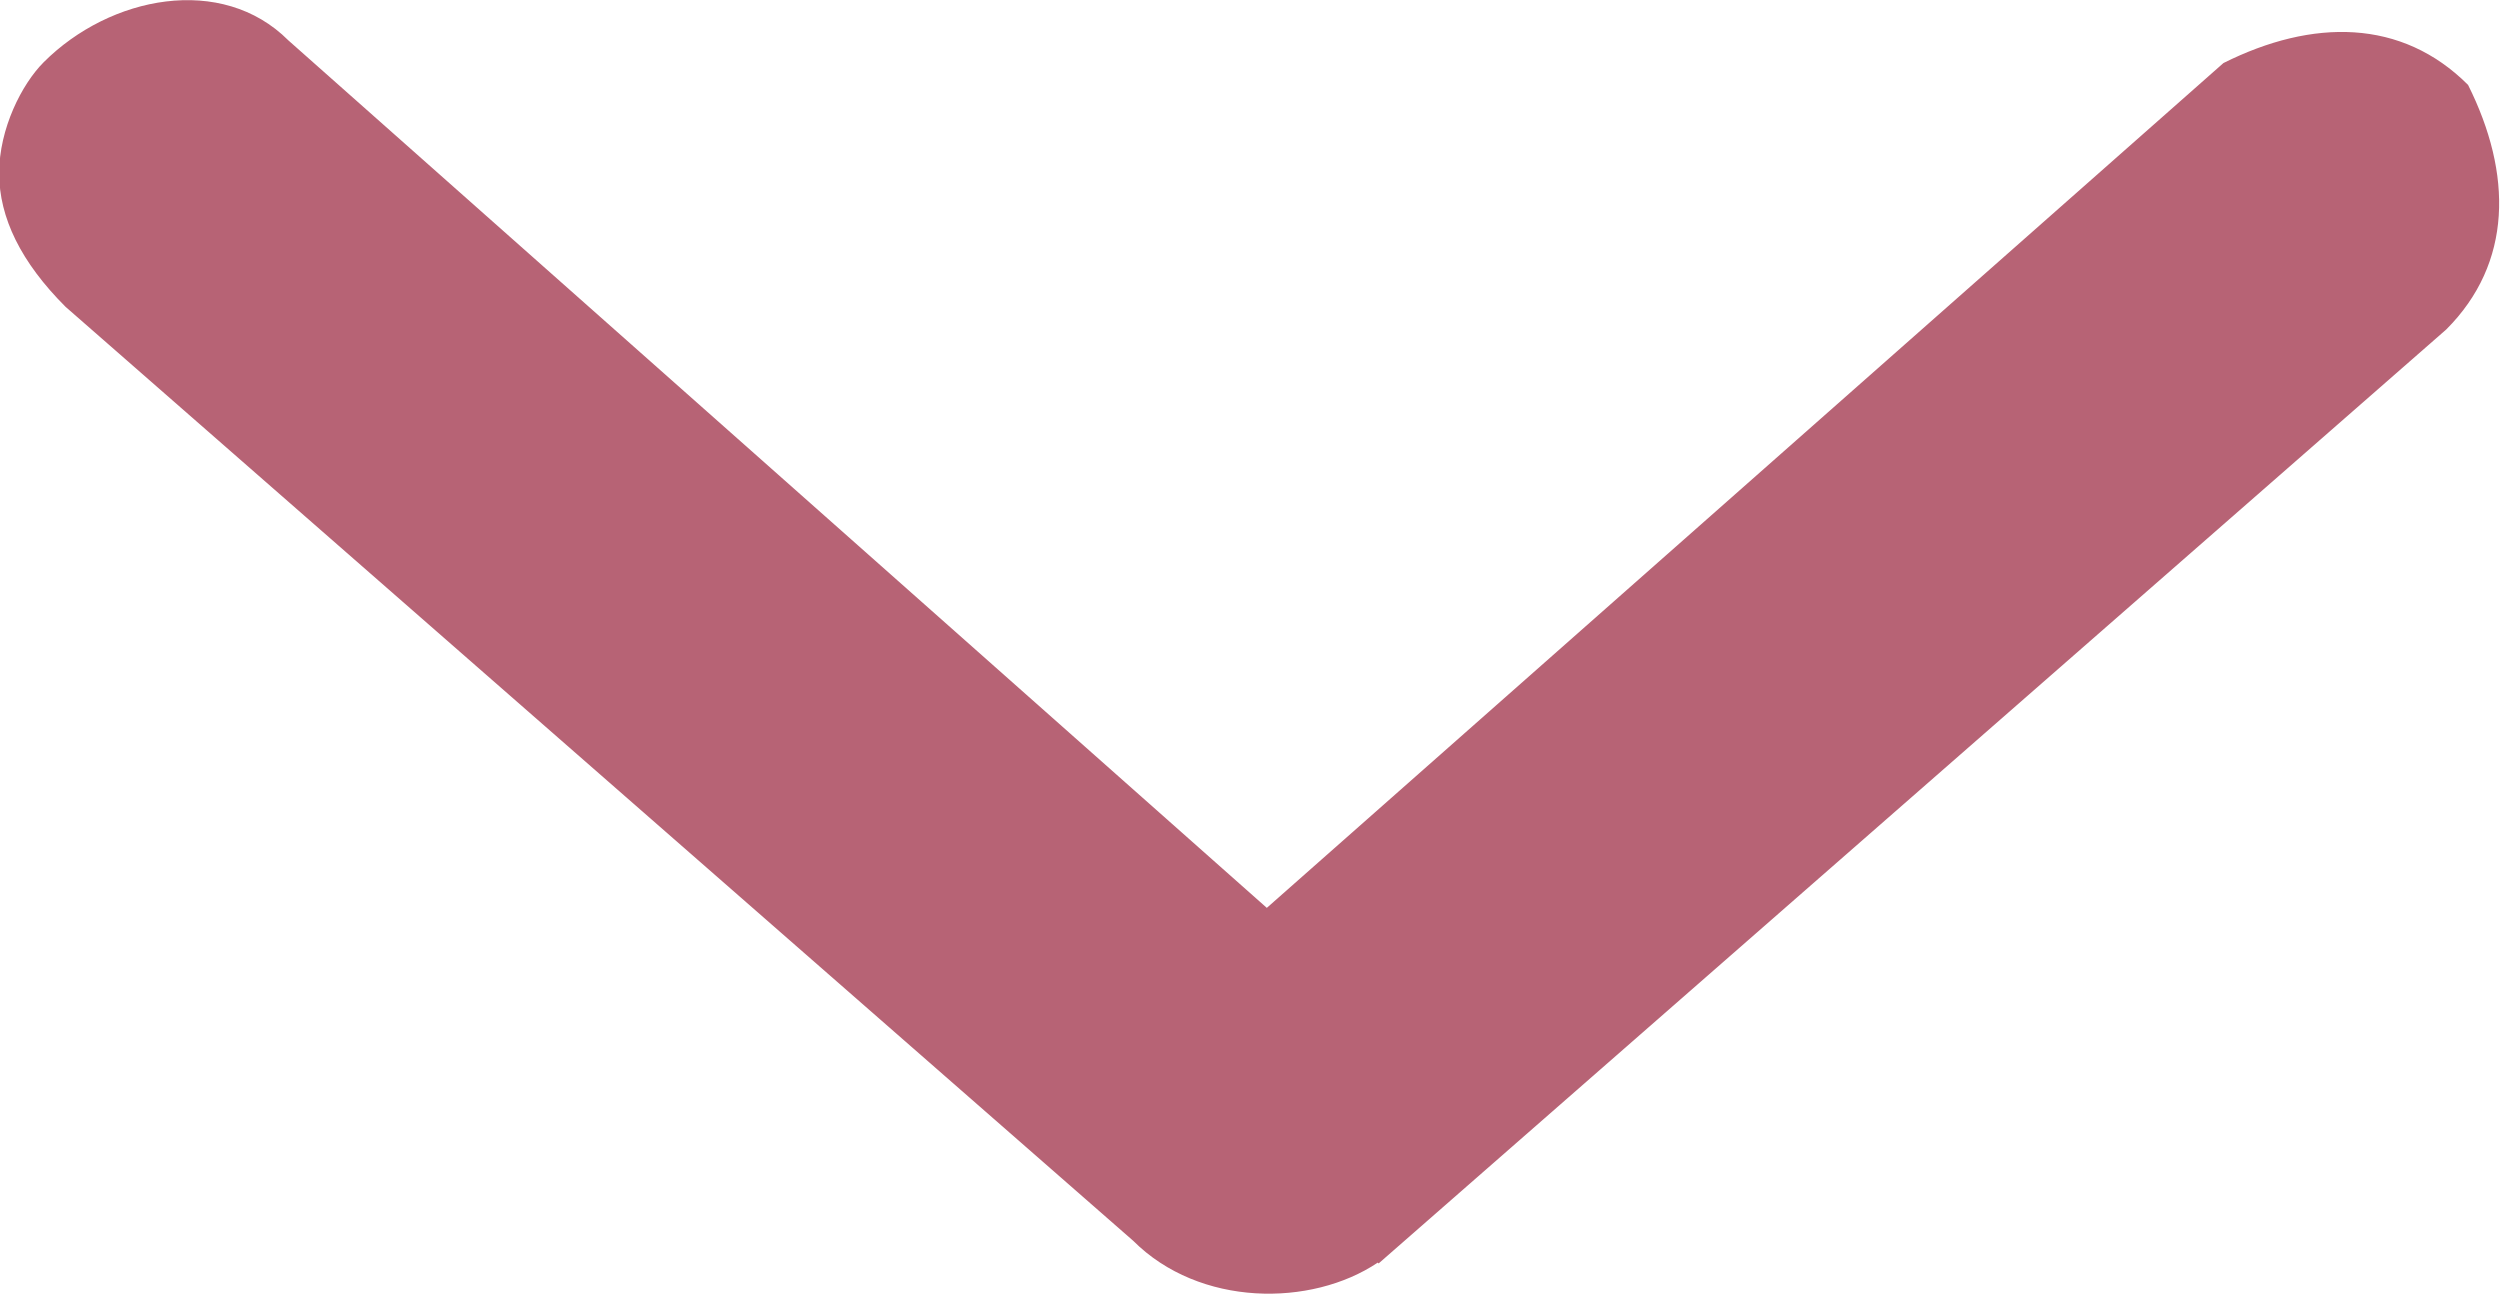
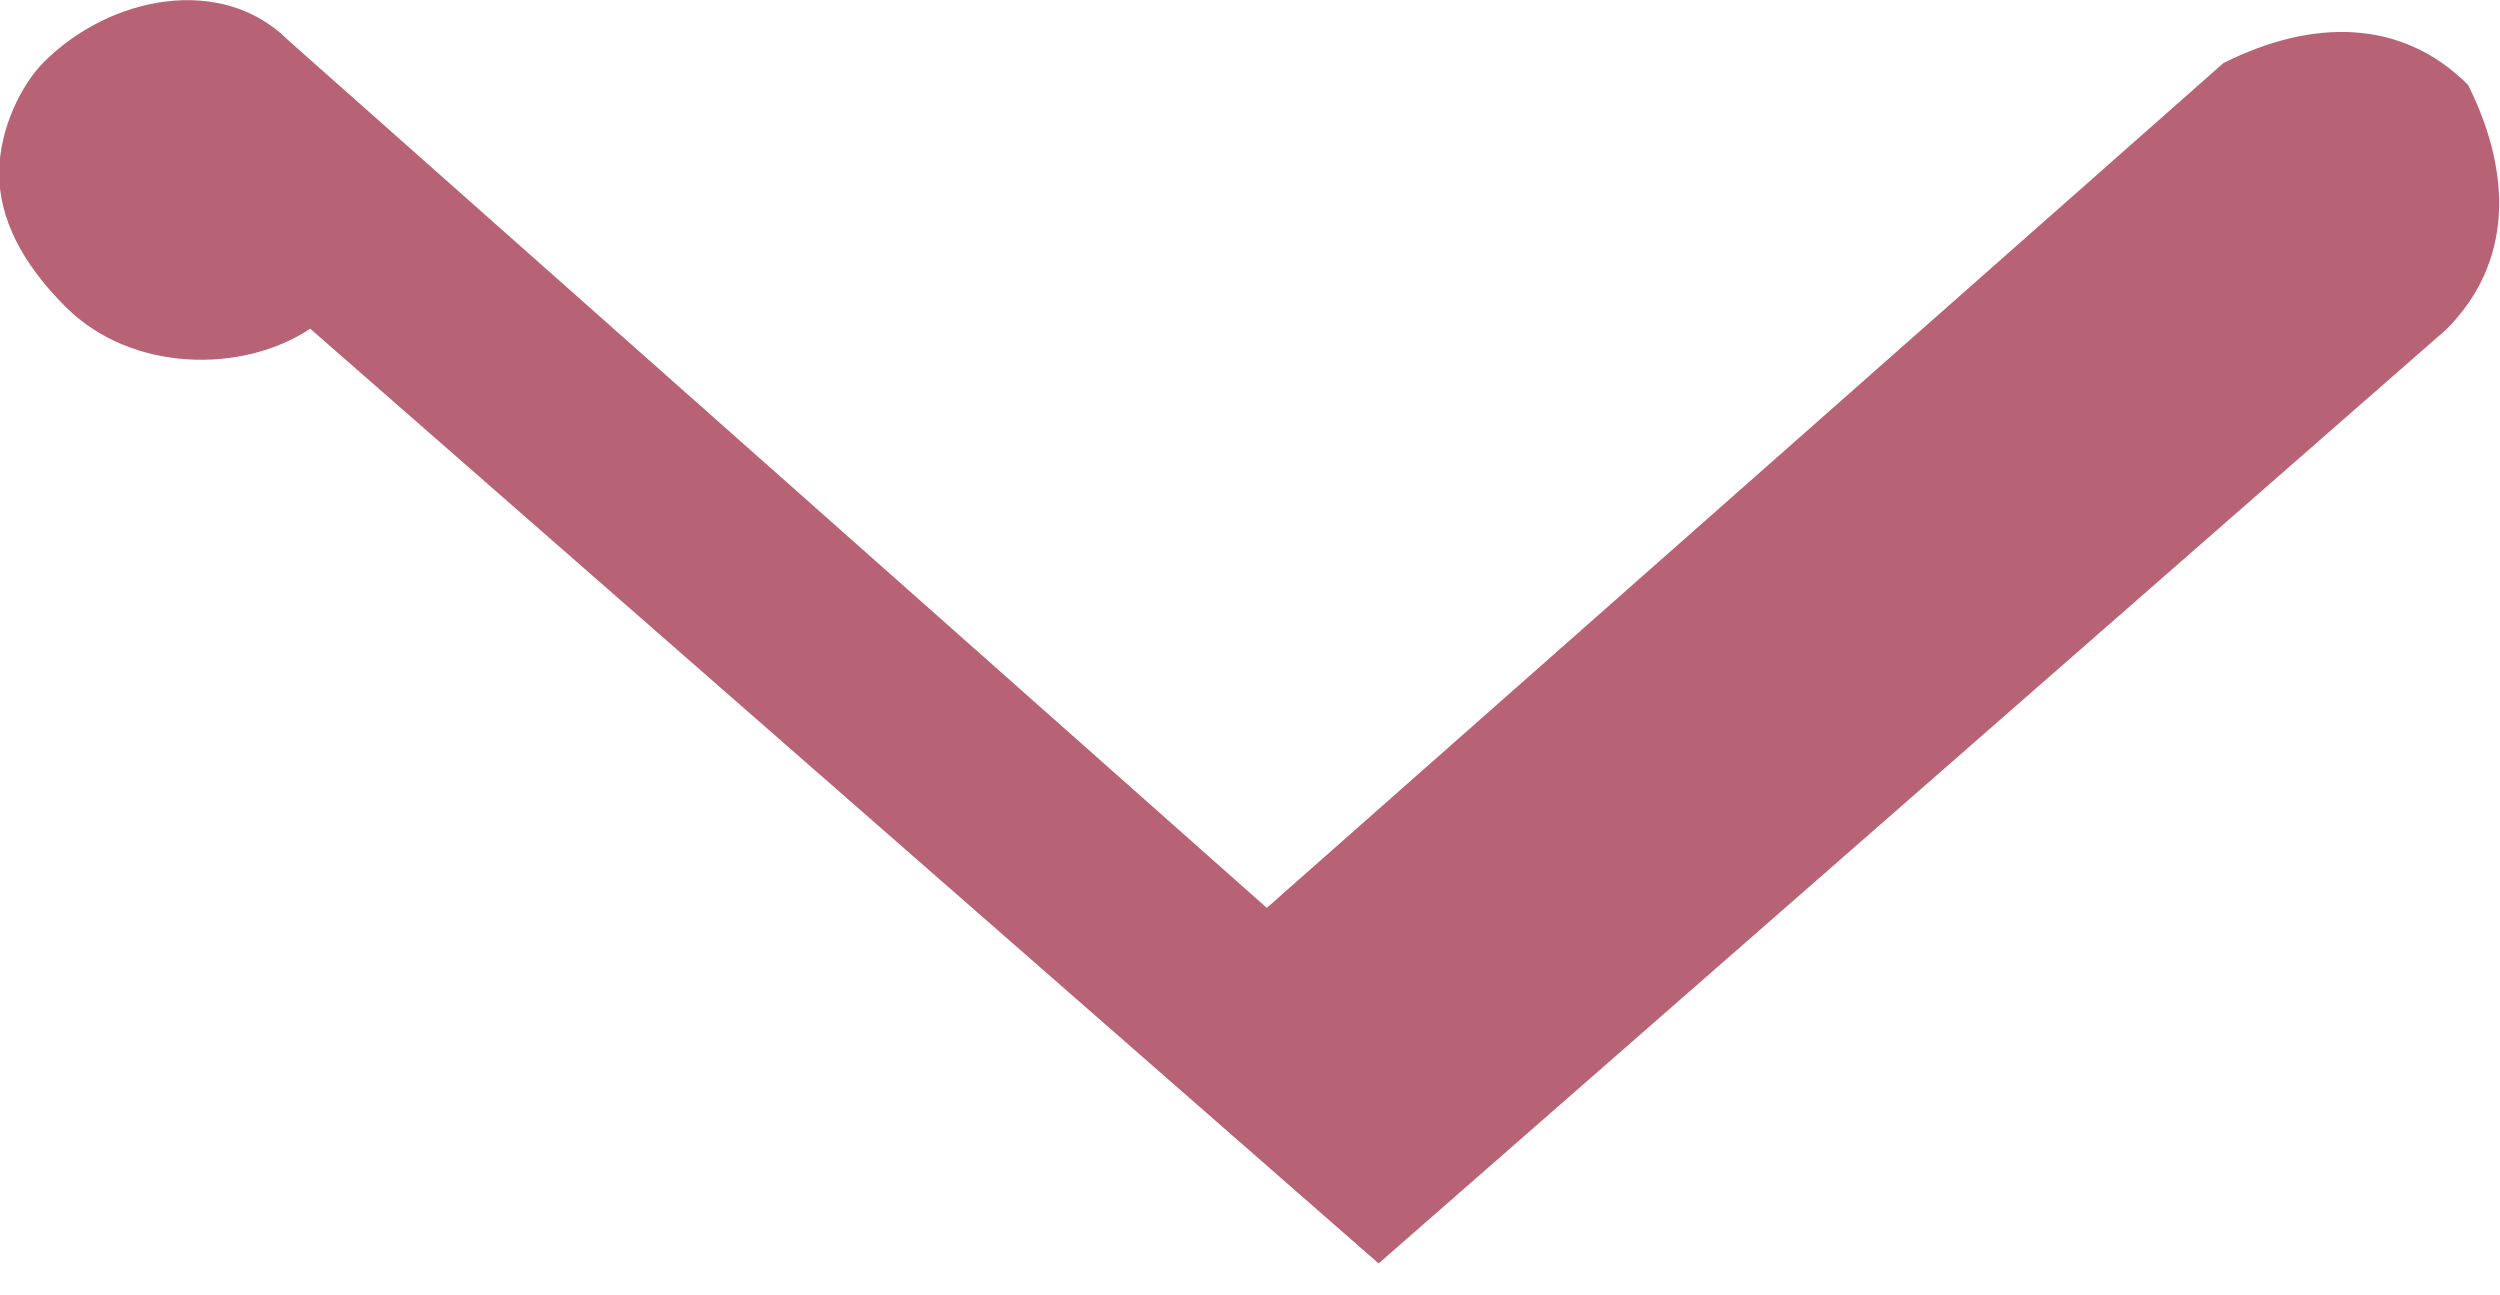
<svg xmlns="http://www.w3.org/2000/svg" xmlns:ns1="http://www.inkscape.org/namespaces/inkscape" xmlns:ns2="http://sodipodi.sourceforge.net/DTD/sodipodi-0.dtd" width="2.974mm" height="1.54mm" viewBox="0 0 2.974 1.54" version="1.1" id="svg2303" ns1:version="0.92.2 (5c3e80d, 2017-08-06)" ns2:docname="downArrow.svg">
  <defs id="defs2297" />
  <ns2:namedview id="base" pagecolor="#ffffff" bordercolor="#666666" borderopacity="1.0" ns1:pageopacity="0.0" ns1:pageshadow="2" ns1:zoom="22.4" ns1:cx="5.579739" ns1:cy="-5.0762655" ns1:document-units="mm" ns1:current-layer="layer1" showgrid="false" ns1:window-width="1440" ns1:window-height="837" ns1:window-x="-8" ns1:window-y="-8" ns1:window-maximized="1" />
  <g ns1:label="Layer 1" ns1:groupmode="layer" id="layer1" transform="translate(-83.747,-135.874)">
-     <path class="st6" d="m 85.387,137.377 1.27,-1.111 c 0.079,-0.079 0.079,-0.185 0.026,-0.291 -0.079,-0.079 -0.185,-0.079 -0.291,-0.026 l -1.138,1.005 -1.164,-1.032 c -0.079,-0.079 -0.212,-0.053 -0.291,0.026 -0.026,0.026 -0.053,0.079 -0.053,0.132 0,0.053 0.026,0.106 0.079,0.159 l 1.27,1.111 v 0 0 c 0.079,0.079 0.212,0.079 0.291,0.026 z" id="path152" ns1:connector-curvature="0" style="fill:#b76375;fill-opacity:1;stroke-width:0.265" />
+     <path class="st6" d="m 85.387,137.377 1.27,-1.111 c 0.079,-0.079 0.079,-0.185 0.026,-0.291 -0.079,-0.079 -0.185,-0.079 -0.291,-0.026 l -1.138,1.005 -1.164,-1.032 c -0.079,-0.079 -0.212,-0.053 -0.291,0.026 -0.026,0.026 -0.053,0.079 -0.053,0.132 0,0.053 0.026,0.106 0.079,0.159 v 0 0 c 0.079,0.079 0.212,0.079 0.291,0.026 z" id="path152" ns1:connector-curvature="0" style="fill:#b76375;fill-opacity:1;stroke-width:0.265" />
  </g>
</svg>